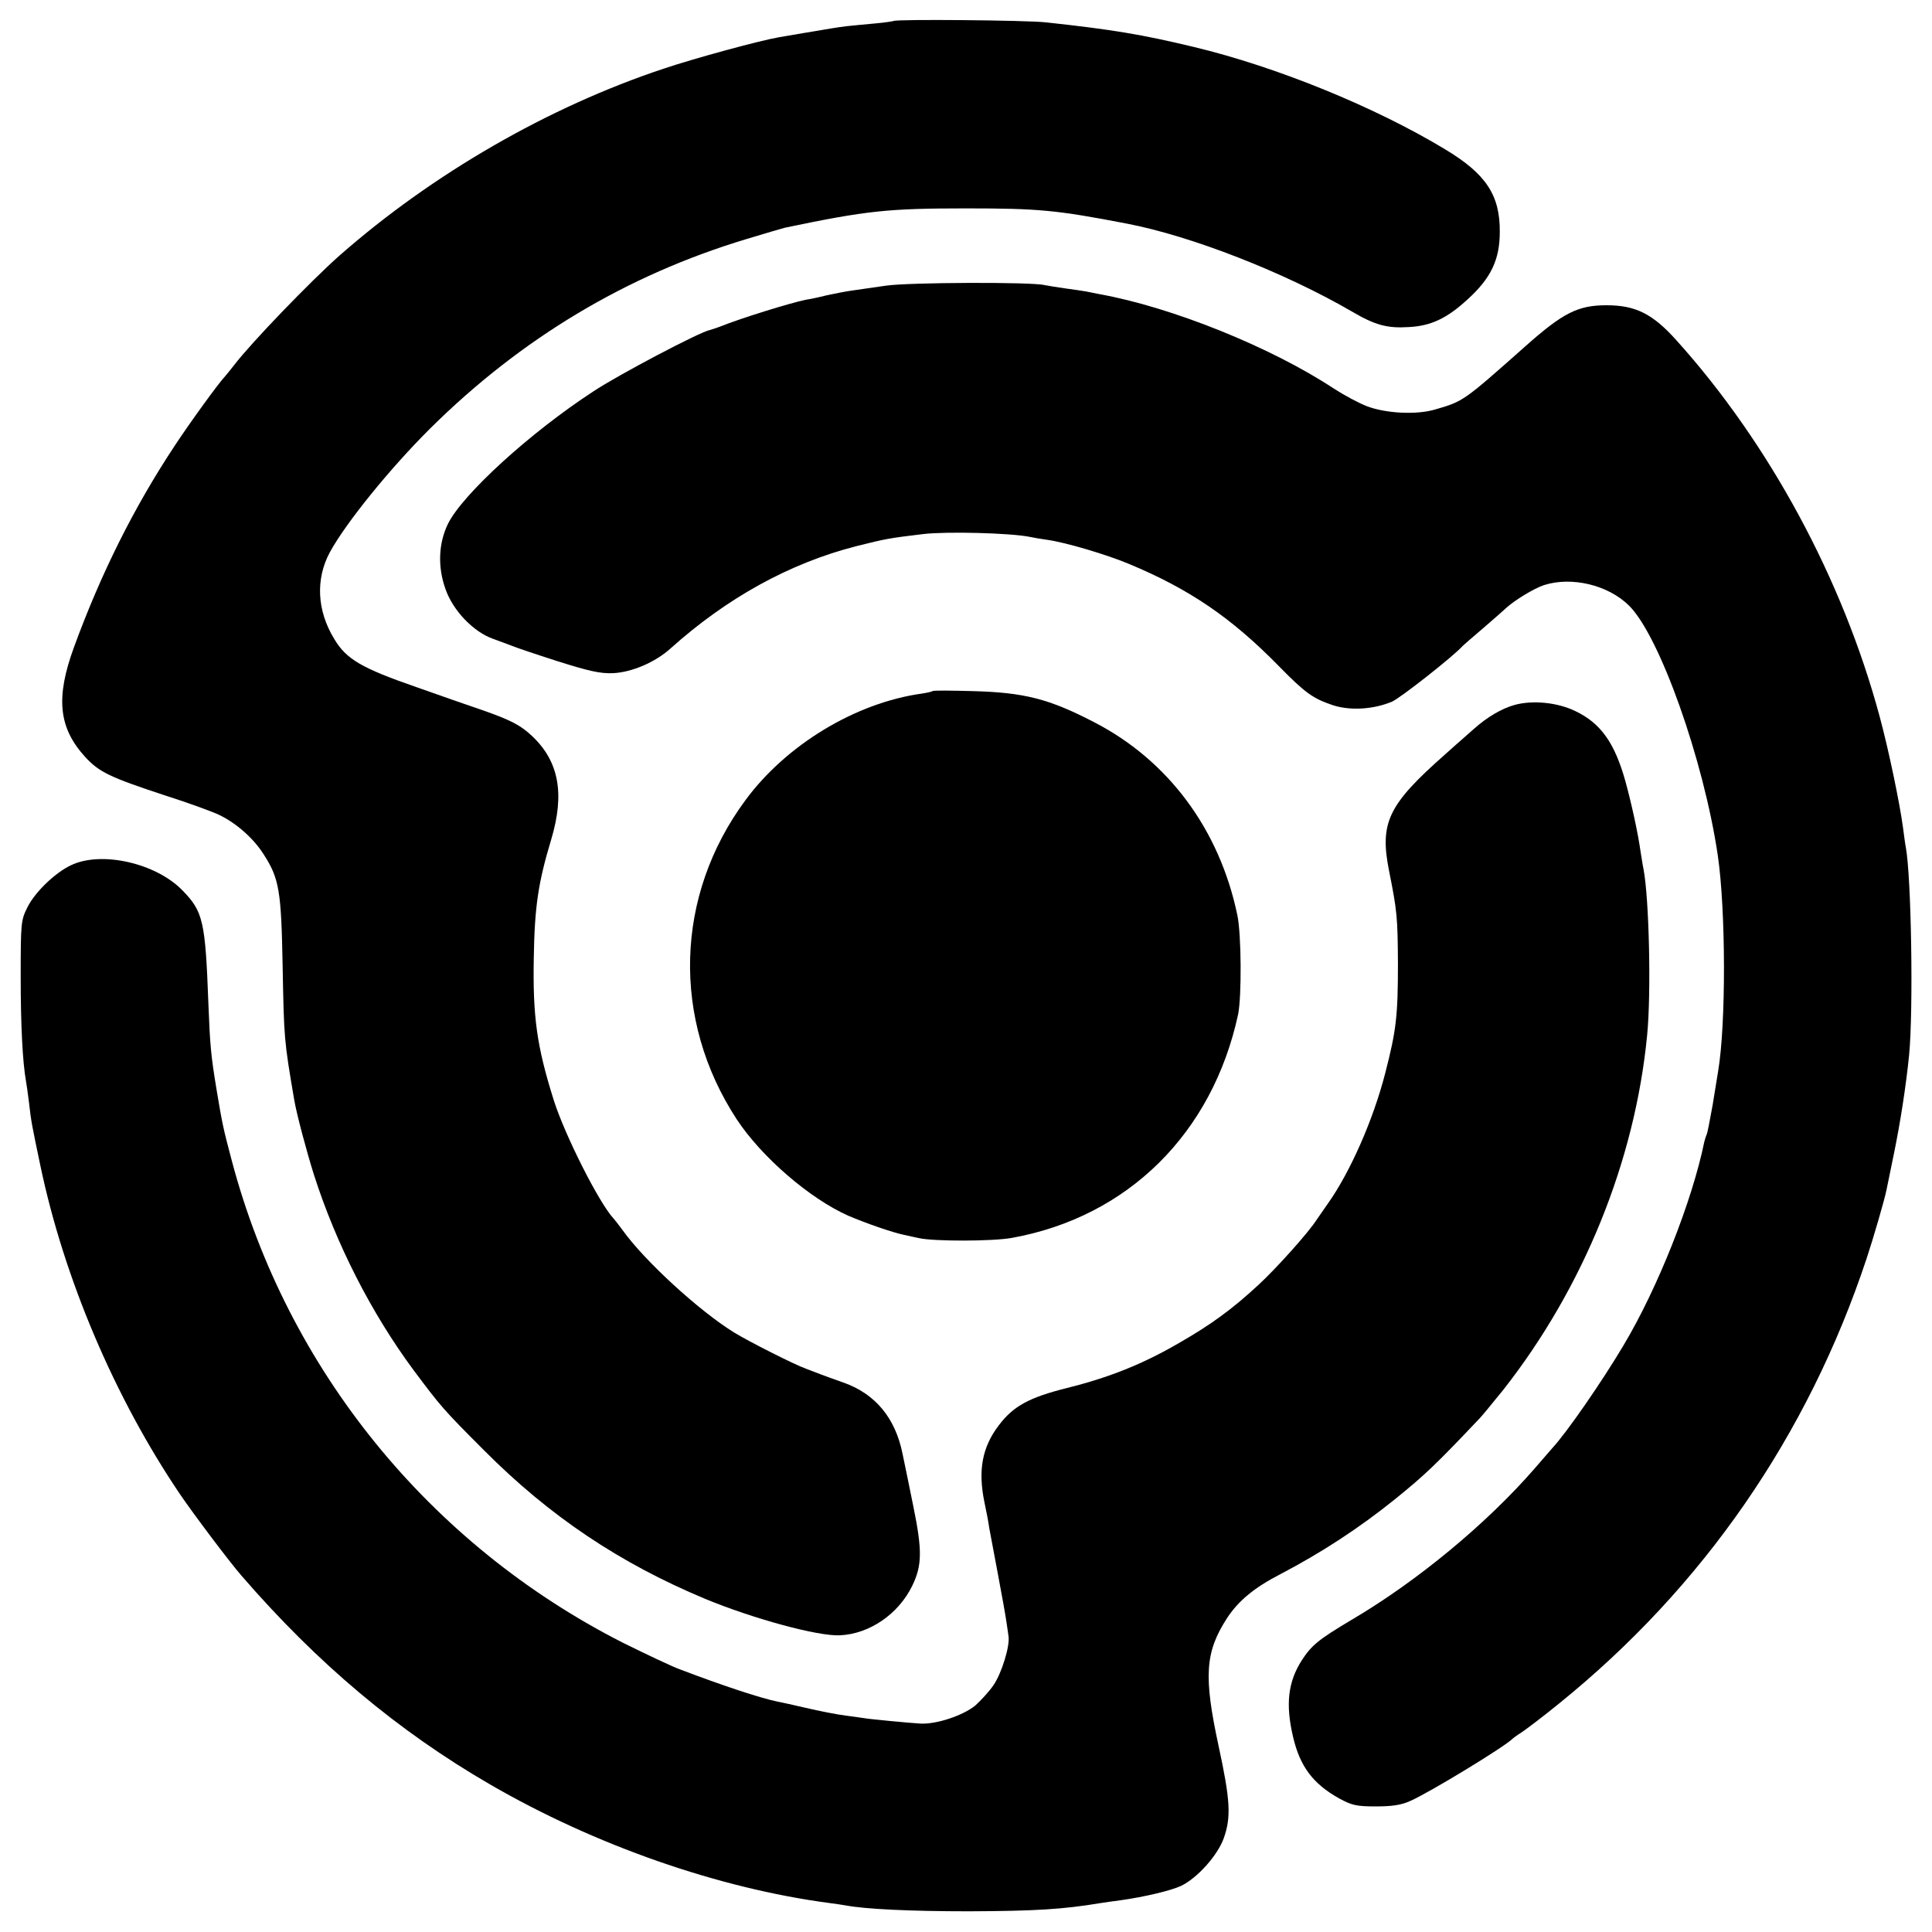
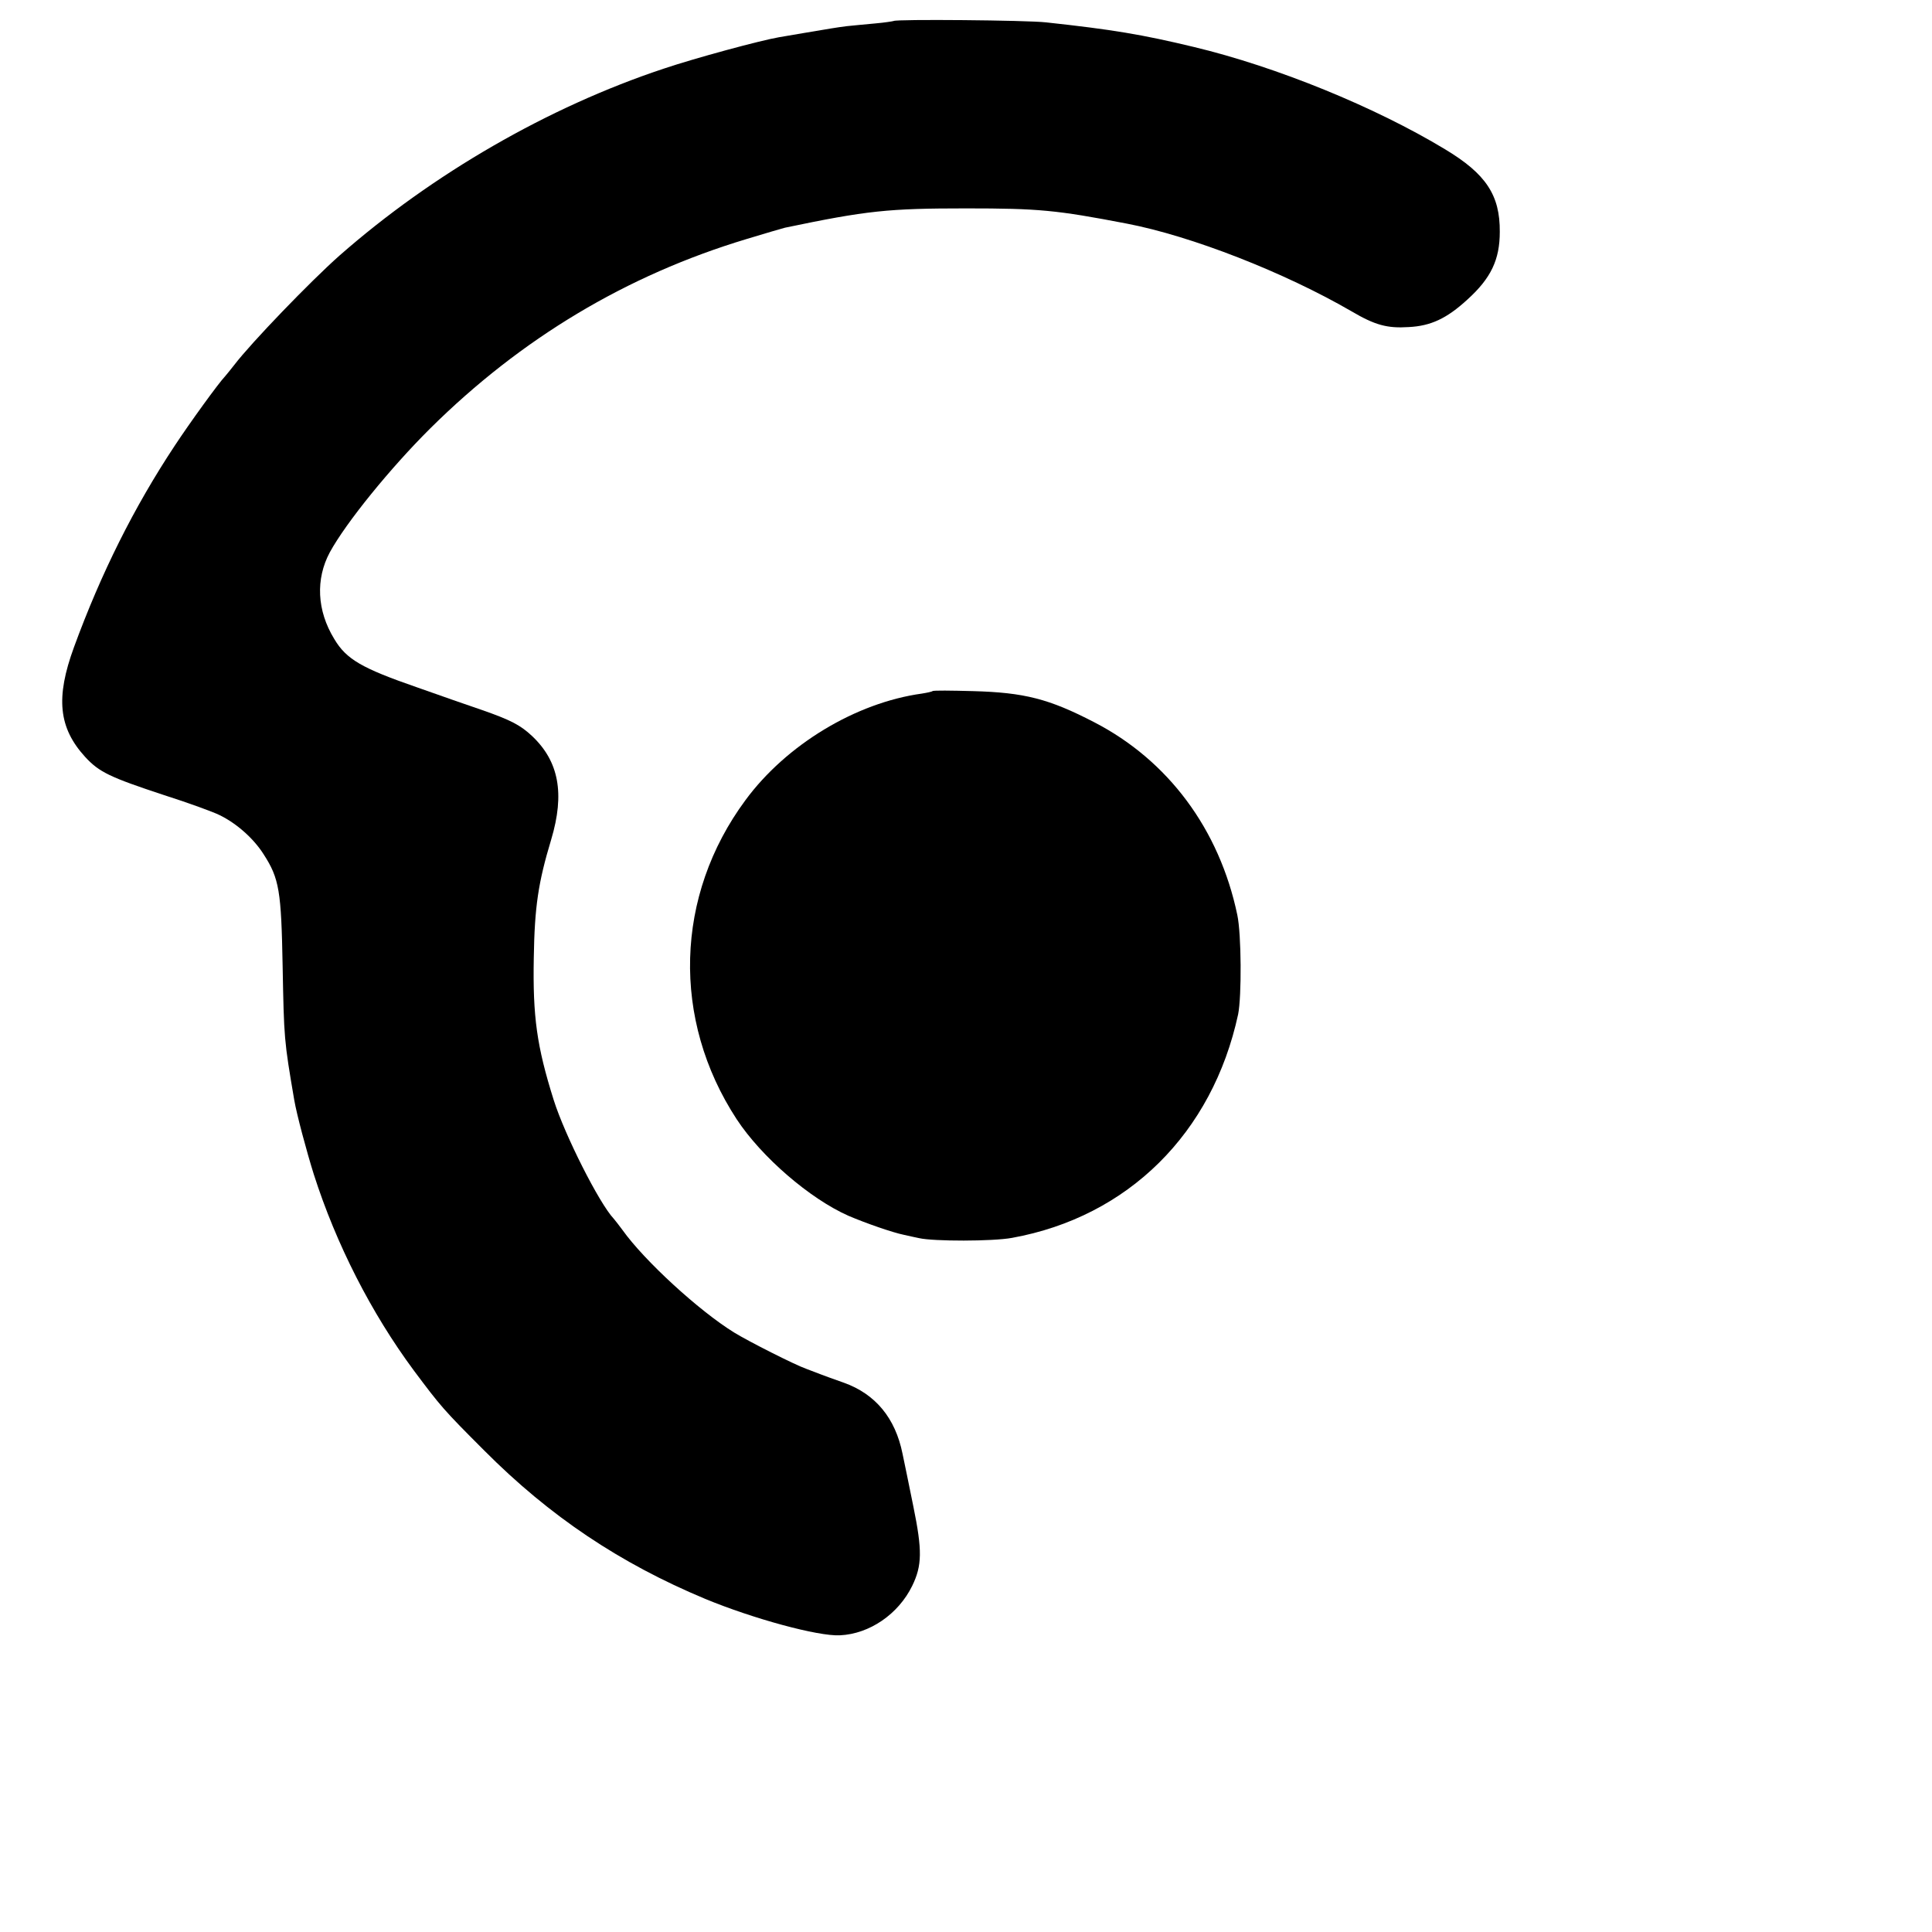
<svg xmlns="http://www.w3.org/2000/svg" version="1.0" width="700pt" height="700pt" viewBox="0 0 700 700" preserveAspectRatio="xMidYMid meet">
  <g transform="translate(0,700) scale(0.1,-0.1)" fill="#000000" stroke="none">
    <path d="M3238 6924 c-2 -1 -33 -6 -68 -9 -36 -3 -82 -8 -104 -10 -38 -5 -55 -8 -156 -25 -30 -5 -70 -12 -88 -15 -69 -12 -302 -75 -418 -114 -418 -139 -837 -381 -1174 -677 -105 -93 -320 -316 -381 -396 -13 -17 -29 -36 -34 -42 -23 -24 -126 -166 -182 -251 -147 -222 -267 -462 -365 -730 -67 -183 -56 -292 41 -398 51 -55 89 -73 286 -138 88 -28 178 -61 200 -72 62 -30 124 -85 160 -142 57 -88 64 -133 69 -405 5 -264 5 -268 42 -485 9 -53 45 -187 71 -270 81 -253 208 -502 362 -710 98 -131 107 -142 256 -291 237 -238 491 -408 800 -537 174 -72 409 -136 488 -132 108 5 212 77 262 179 36 74 37 128 4 289 -16 78 -33 163 -39 190 -26 129 -98 216 -212 257 -35 12 -72 26 -83 30 -11 4 -36 14 -55 21 -40 14 -208 99 -260 131 -128 79 -326 261 -405 372 -11 15 -25 33 -31 40 -53 56 -178 304 -218 431 -61 194 -76 301 -72 515 3 185 16 272 63 428 50 167 28 284 -70 376 -42 39 -76 57 -182 94 -33 11 -139 48 -235 82 -199 69 -255 101 -299 175 -63 103 -68 217 -16 314 59 108 220 306 364 449 329 326 711 555 1146 686 65 20 128 38 139 41 297 62 374 70 656 70 264 0 327 -6 582 -55 235 -45 572 -177 815 -318 85 -50 129 -62 207 -57 80 4 138 31 213 100 85 77 117 144 117 245 1 133 -50 210 -198 299 -253 153 -610 299 -911 371 -187 45 -295 63 -535 89 -70 8 -545 12 -552 5z" />
-     <path d="M3210 5965 c-47 -7 -103 -15 -125 -18 -22 -3 -62 -11 -90 -17 -27 -7 -61 -14 -75 -16 -55 -11 -239 -68 -310 -97 -14 -5 -31 -11 -39 -13 -36 -7 -329 -161 -421 -222 -230 -150 -474 -373 -527 -480 -34 -70 -38 -155 -9 -236 27 -78 101 -155 171 -180 28 -10 59 -22 70 -26 11 -5 85 -30 163 -55 114 -36 156 -46 203 -44 67 3 153 39 209 90 203 182 430 308 672 370 108 27 118 29 243 44 85 10 315 4 385 -10 14 -3 43 -8 65 -11 65 -9 214 -53 295 -87 219 -91 372 -195 545 -372 95 -97 123 -116 194 -140 64 -21 149 -15 215 13 31 14 221 163 256 202 3 3 36 32 75 65 38 33 76 66 83 73 31 28 100 70 136 82 100 32 232 1 308 -74 111 -109 271 -560 322 -906 29 -199 30 -611 1 -782 -2 -13 -11 -68 -20 -123 -10 -55 -19 -103 -22 -107 -2 -5 -6 -16 -8 -25 -44 -215 -168 -529 -293 -738 -79 -133 -206 -316 -257 -371 -5 -6 -35 -40 -65 -75 -173 -199 -425 -408 -663 -548 -119 -71 -144 -91 -180 -146 -50 -78 -60 -159 -32 -278 25 -107 72 -170 167 -223 46 -25 63 -29 133 -29 58 0 93 5 125 20 69 30 343 197 370 225 3 3 18 14 34 24 15 10 76 56 135 104 521 421 901 970 1114 1612 24 72 65 213 72 248 2 9 13 64 25 122 26 125 46 258 57 367 16 164 8 648 -12 754 -2 9 -6 40 -10 70 -11 84 -52 283 -85 404 -134 497 -400 989 -736 1362 -86 96 -148 127 -253 127 -104 0 -158 -27 -297 -151 -221 -196 -222 -197 -322 -226 -68 -21 -180 -15 -249 11 -29 11 -83 40 -120 64 -229 151 -588 295 -848 342 -16 3 -39 8 -50 10 -11 2 -45 7 -75 11 -30 4 -64 10 -75 12 -47 12 -494 10 -575 -2z" />
    <path d="M3379 4496 c-2 -2 -20 -6 -39 -9 -239 -33 -491 -185 -639 -386 -256 -346 -268 -795 -32 -1156 90 -137 265 -288 405 -350 63 -27 161 -61 201 -69 17 -4 41 -9 55 -12 52 -12 267 -12 337 1 420 76 726 379 819 810 13 65 12 290 -3 360 -65 311 -251 560 -518 698 -164 85 -253 108 -441 113 -77 2 -142 3 -145 0z" />
-     <path d="M5488 4446 c-47 -13 -100 -44 -149 -88 -14 -13 -62 -54 -105 -93 -205 -181 -236 -246 -201 -421 29 -145 31 -168 32 -334 0 -191 -6 -243 -46 -398 -43 -168 -127 -359 -208 -473 -14 -20 -33 -47 -41 -59 -30 -47 -147 -177 -210 -235 -96 -89 -173 -145 -290 -212 -131 -76 -252 -124 -404 -162 -137 -34 -195 -66 -247 -135 -61 -80 -76 -164 -52 -280 7 -33 15 -74 17 -91 3 -16 17 -91 31 -165 14 -74 28 -152 31 -173 3 -21 7 -46 8 -55 6 -35 -25 -135 -54 -177 -16 -24 -47 -57 -67 -75 -45 -36 -138 -67 -196 -65 -38 2 -195 17 -207 20 -3 0 -32 5 -65 9 -33 4 -98 17 -145 28 -47 11 -93 21 -104 23 -63 13 -201 59 -351 116 -33 12 -127 57 -210 98 -701 357 -1215 991 -1415 1745 -32 121 -34 131 -55 256 -21 127 -24 162 -30 315 -11 297 -19 332 -93 408 -96 100 -295 145 -405 92 -57 -27 -129 -96 -157 -151 -24 -48 -25 -55 -25 -254 0 -177 7 -308 19 -376 2 -11 7 -45 11 -78 8 -72 11 -84 41 -228 86 -411 270 -843 507 -1193 49 -72 180 -246 222 -294 275 -318 567 -563 900 -756 381 -221 829 -377 1230 -430 23 -3 50 -7 61 -9 69 -13 231 -21 444 -21 242 1 341 7 479 30 14 2 46 7 71 10 86 12 183 35 219 52 59 28 133 111 155 173 27 76 24 137 -19 335 -54 251 -49 338 30 461 41 63 98 111 195 161 149 78 285 167 413 270 110 89 149 126 308 294 9 9 48 57 87 105 290 370 476 828 520 1284 15 154 7 495 -13 600 -3 13 -7 42 -11 65 -9 66 -33 175 -55 255 -39 139 -89 209 -180 253 -65 32 -155 41 -221 23z" />
  </g>
</svg>